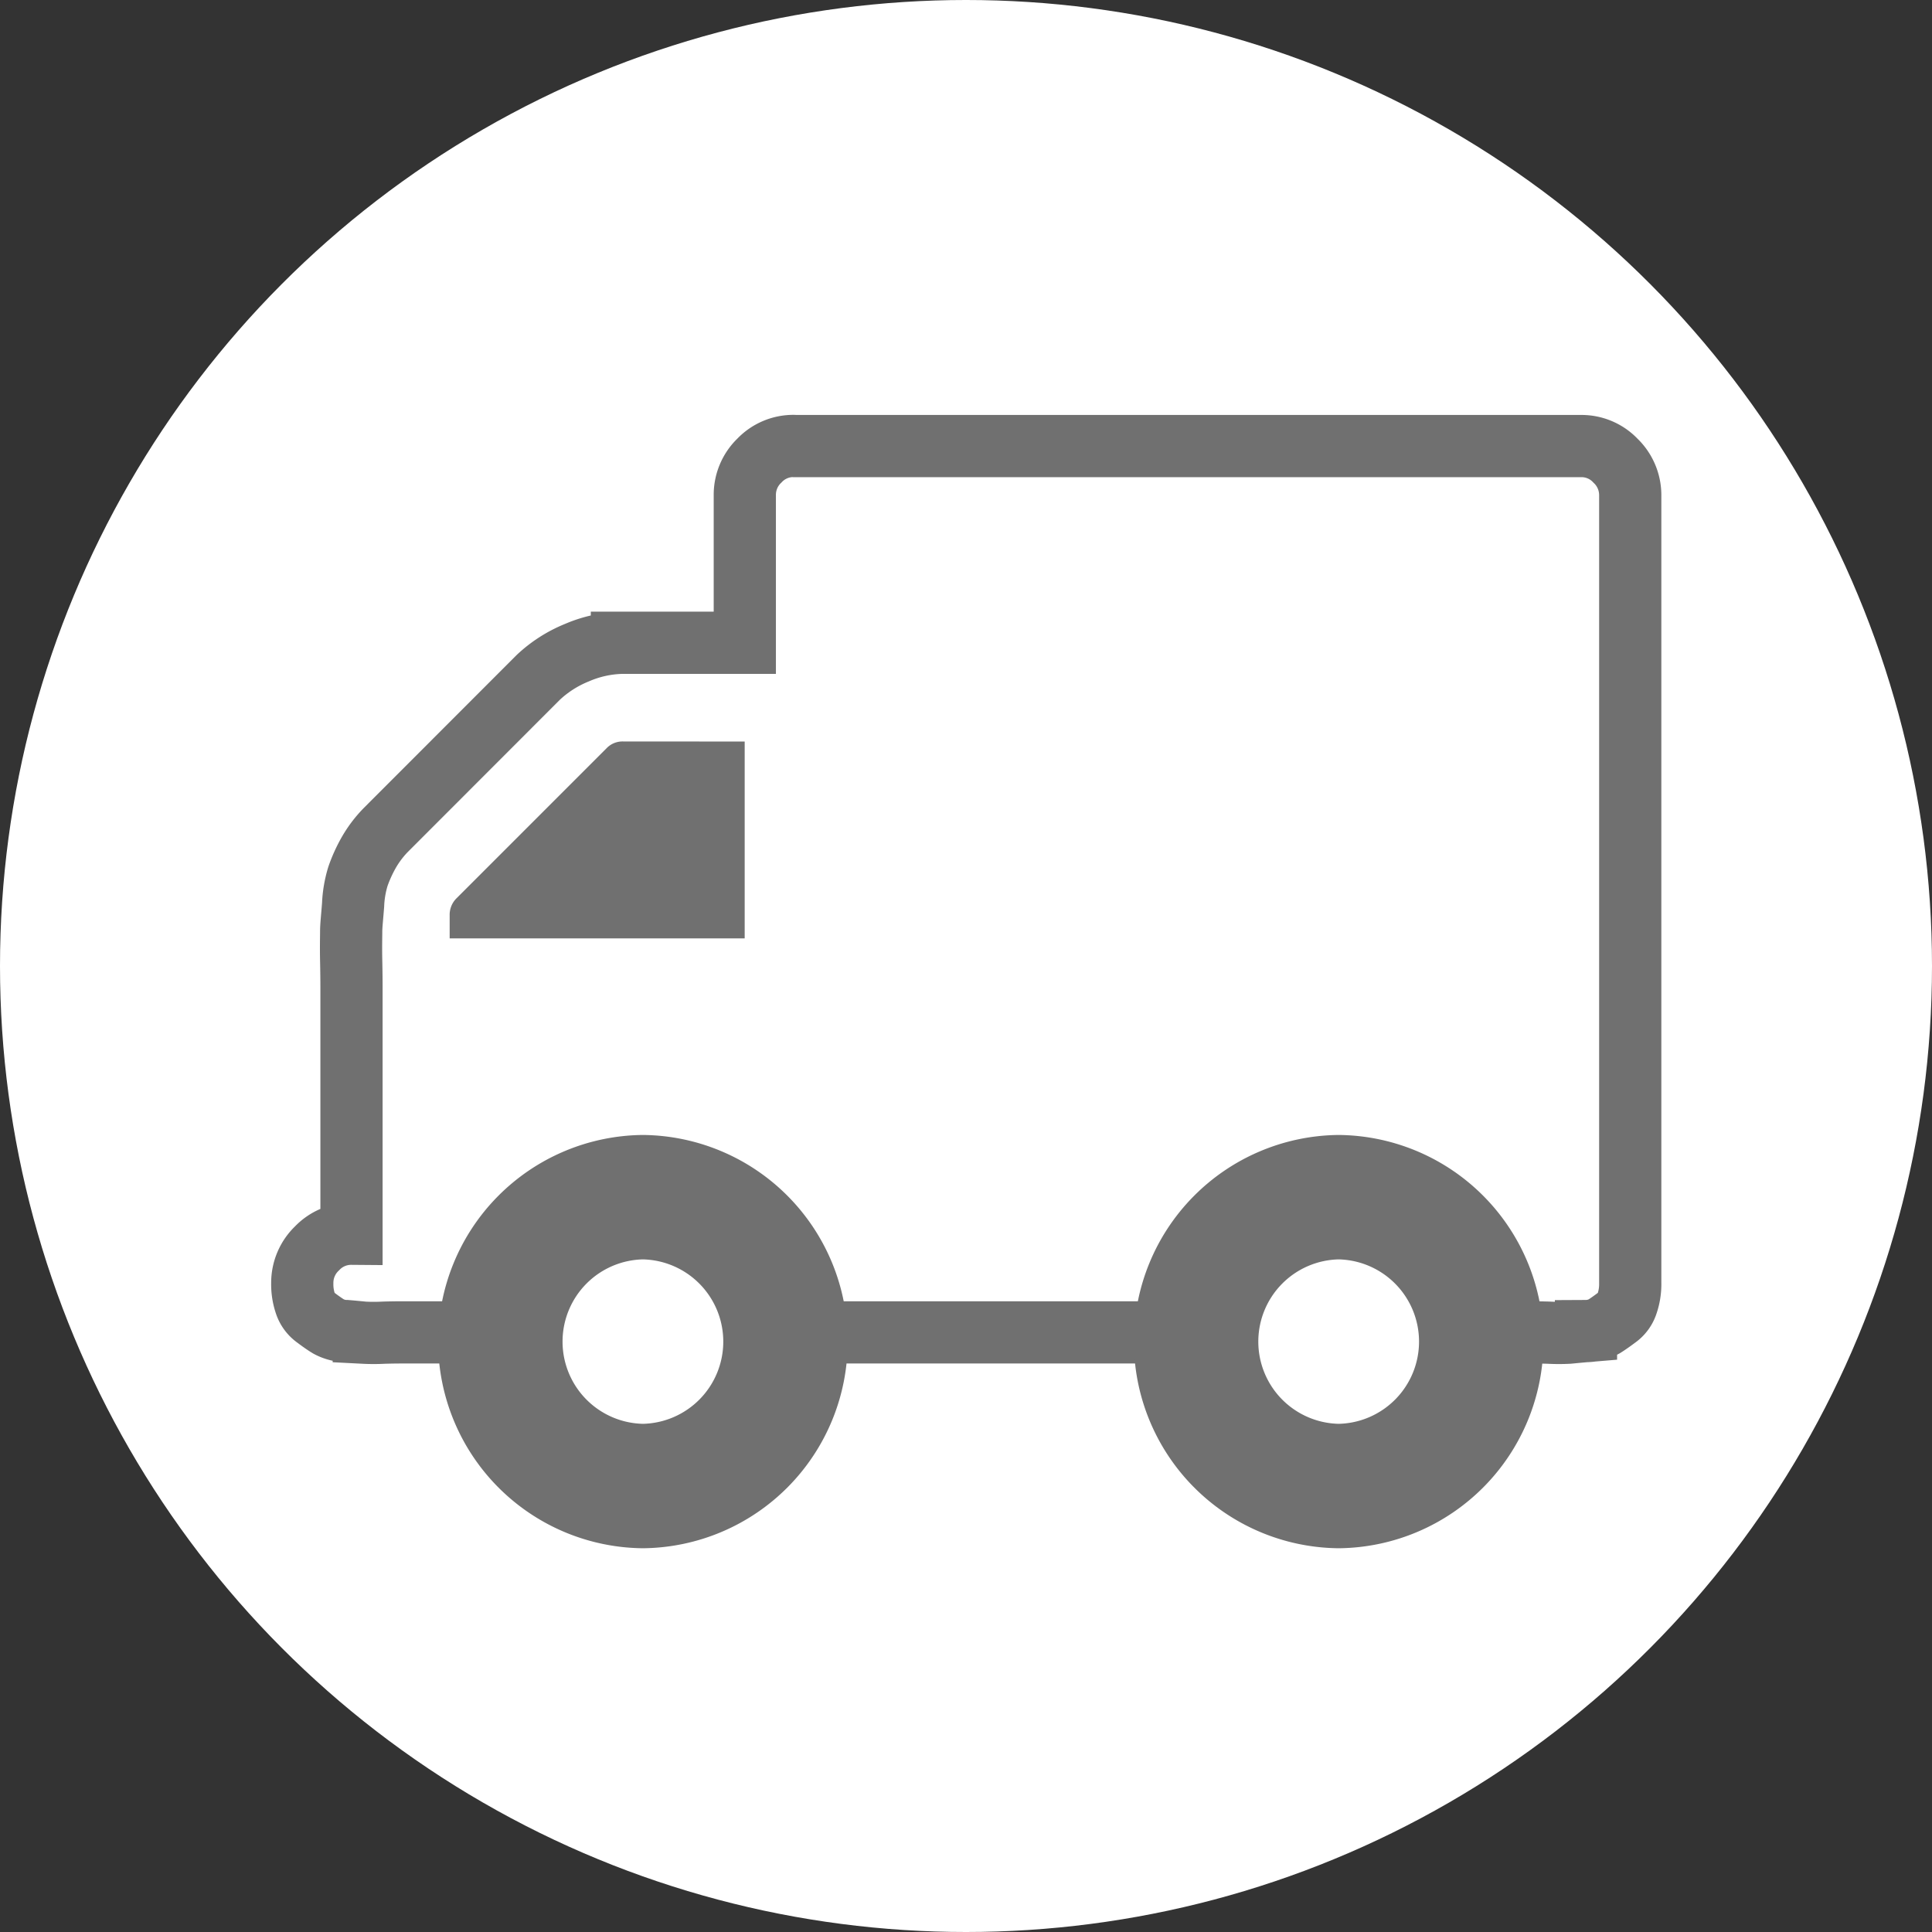
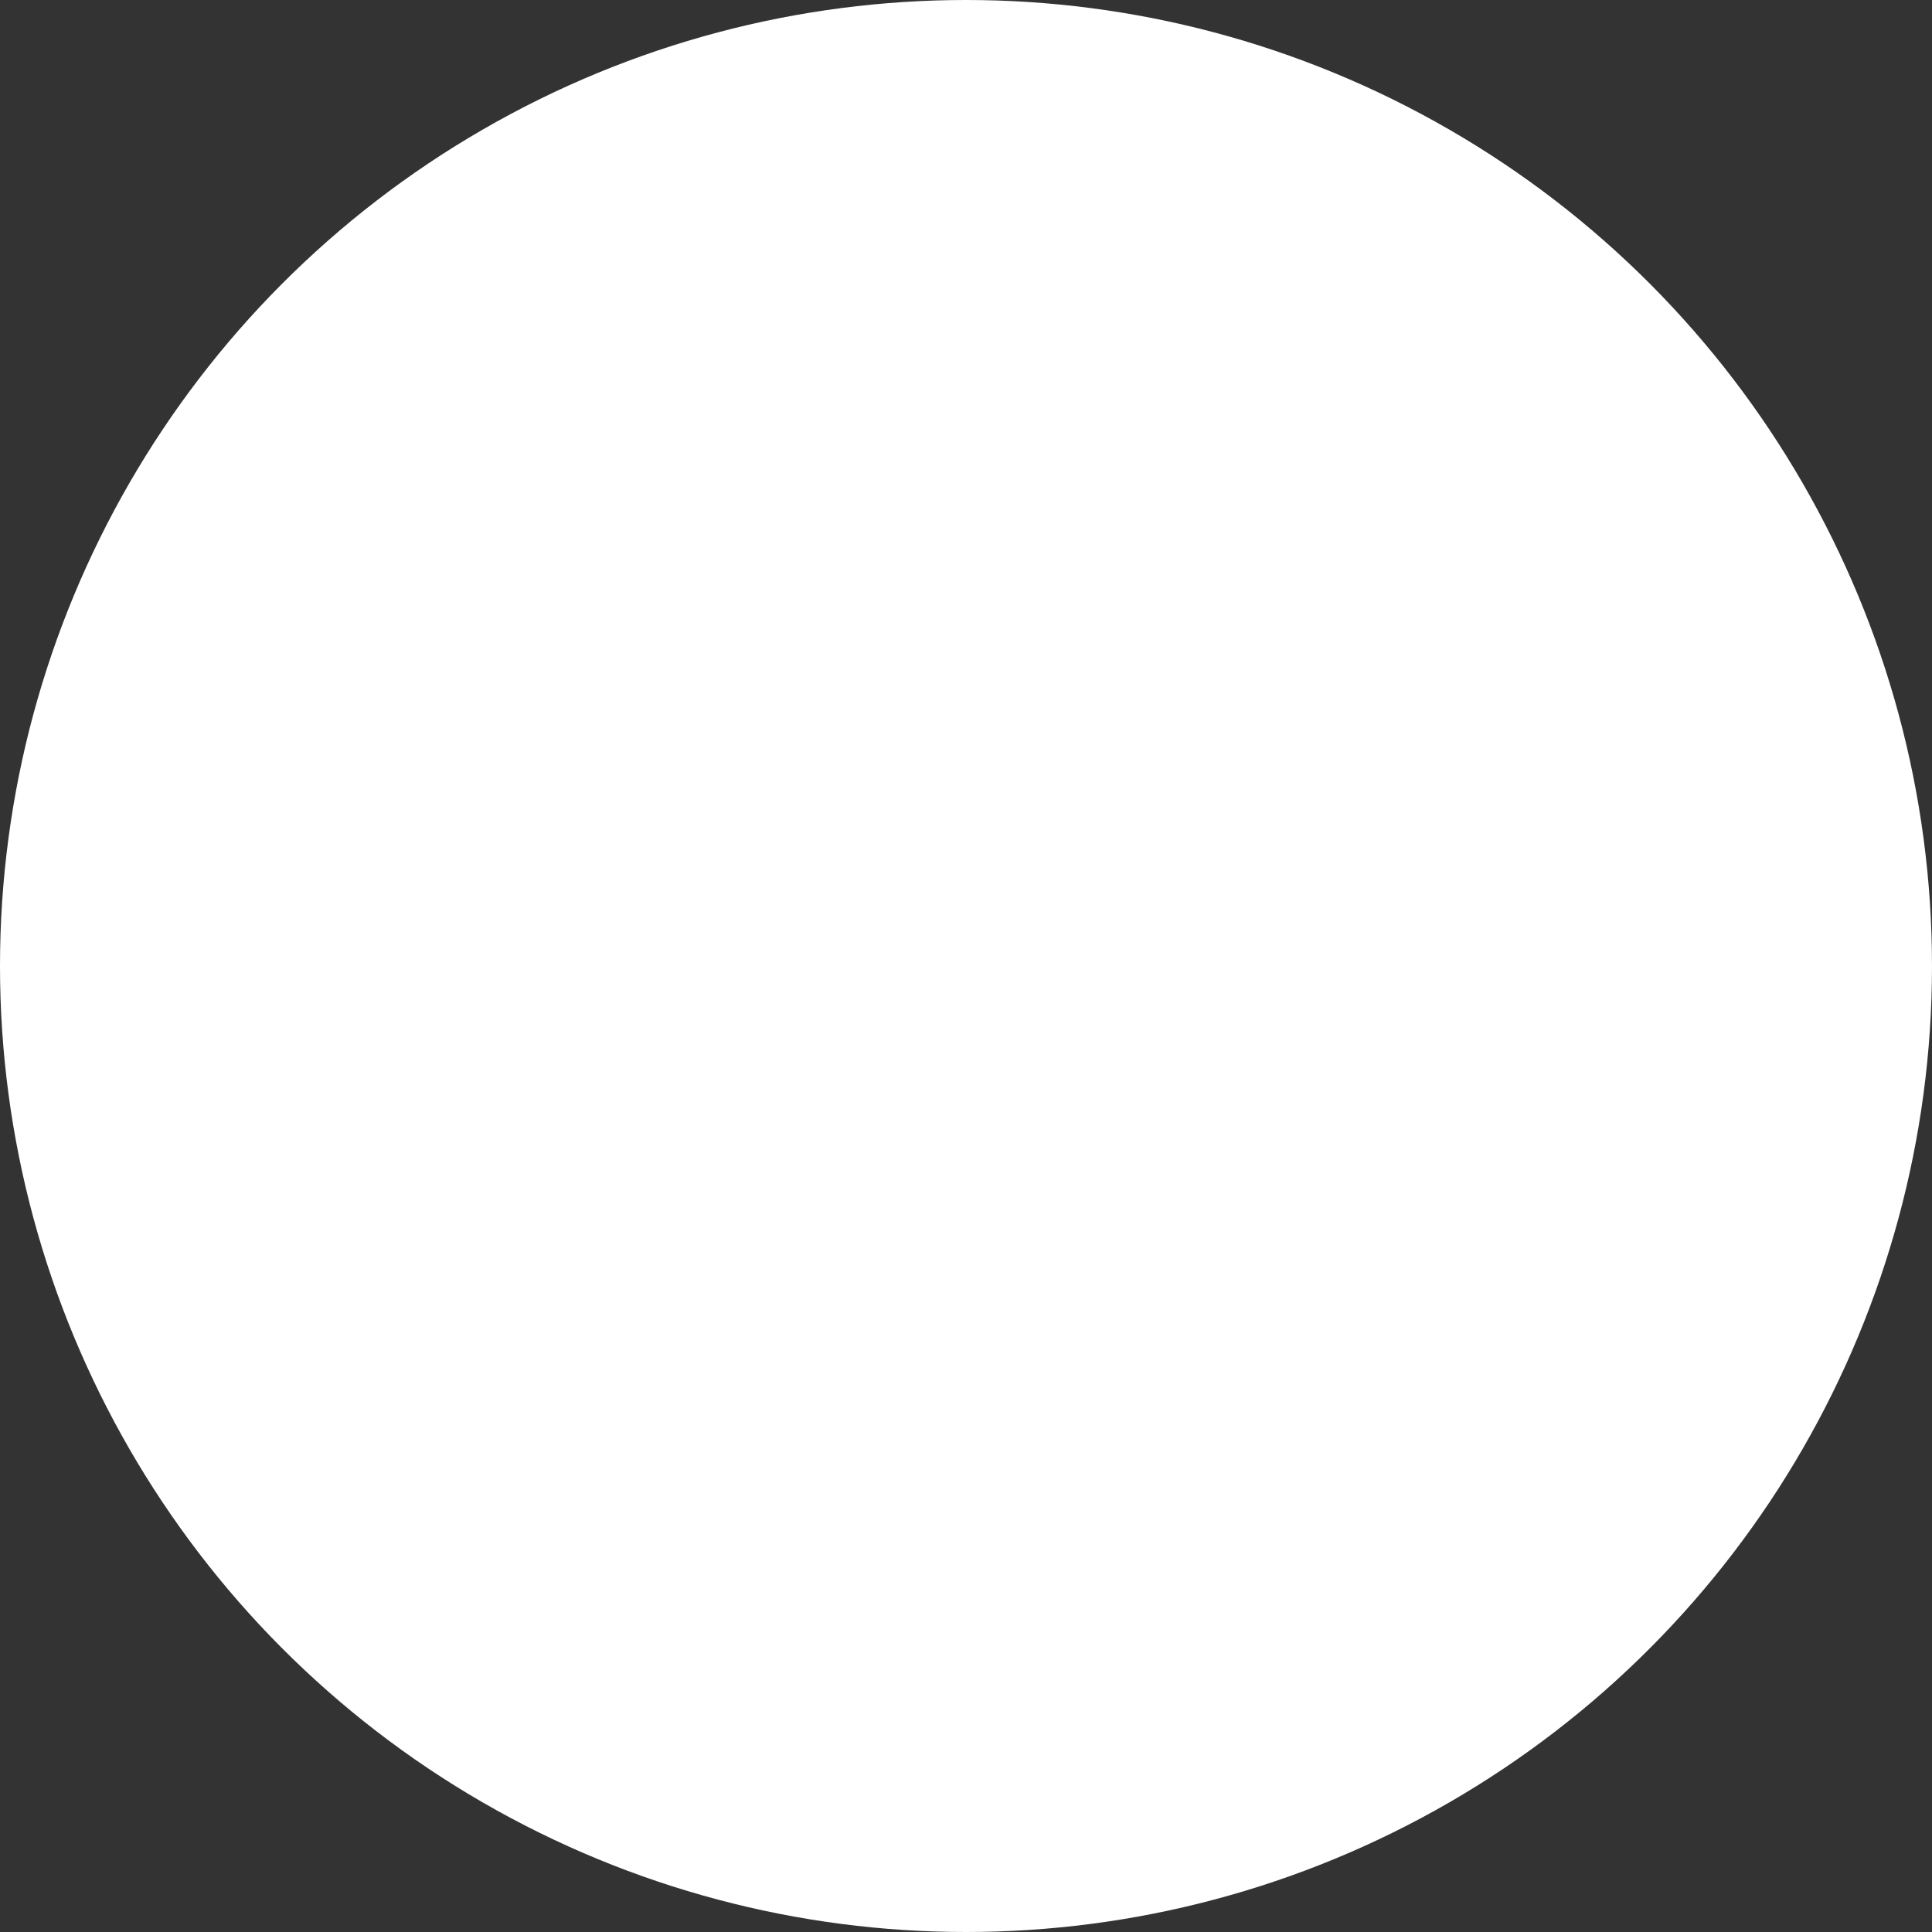
<svg xmlns="http://www.w3.org/2000/svg" width="79.37" height="79.37" viewBox="0 0 79.37 79.37">
  <rect x="0" y="0" width="79.37" height="79.37" fill="#333333" stroke="none" />
  <g id="Ship-back-icon-white" transform="translate(-635.545 -592.966)">
    <g id="Group_18687" data-name="Group 18687">
      <circle id="Ellipse_110" data-name="Ellipse 110" cx="39.685" cy="39.685" r="39.685" transform="translate(635.545 592.966)" fill="#fff" />
    </g>
    <g id="Group_18691" data-name="Group 18691">
      <g id="Group_18690" data-name="Group 18690">
        <g id="Group_18689" data-name="Group 18689">
          <g id="Group_18688" data-name="Group 18688">
-             <path id="Path_1004" data-name="Path 1004" d="M668.161,611.287a1.922,1.922,0,0,0-1.418.6,1.95,1.95,0,0,0-.6,1.416v6.069h-5.049a4.952,4.952,0,0,0-1.854.409,5.115,5.115,0,0,0-1.585,1.016l-6.258,6.263a4.606,4.606,0,0,0-.708.938,5.992,5.992,0,0,0-.438.966,4.619,4.619,0,0,0-.2,1.174c-.038.5-.079.859-.079,1.094s-.012.628,0,1.2.013.938.013,1.107V643.65a1.932,1.932,0,0,0-1.415.6,1.956,1.956,0,0,0-.607,1.429,2.455,2.455,0,0,0,.128.838,1.131,1.131,0,0,0,.426.578c.191.145.375.273.517.36a1.563,1.563,0,0,0,.746.194c.347.029.579.054.709.066a7.855,7.855,0,0,0,.811,0c.4-.012.644-.012.706-.012h46.467c.063,0,.309,0,.709.012a7.811,7.811,0,0,0,.809,0c.13-.012.363-.037.709-.066a1.564,1.564,0,0,0,.747-.194c.142-.087.322-.215.516-.36a1.107,1.107,0,0,0,.425-.578,2.454,2.454,0,0,0,.13-.838V613.307a1.959,1.959,0,0,0-.606-1.416,1.921,1.921,0,0,0-1.417-.6H668.161" fill="none" stroke="#707070" stroke-linecap="round" stroke-width="2.556" />
-           </g>
+             </g>
        </g>
-         <path id="Path_1005" data-name="Path 1005" d="M666.138,623.429v8.088h-12.12v-.95a.951.951,0,0,1,.284-.7l6.155-6.155a.906.906,0,0,1,.7-.285Z" fill="#707070" />
      </g>
-       <path id="Path_1006" data-name="Path 1006" d="M661.957,642.148a5.934,5.934,0,0,1,0,11.867,5.934,5.934,0,0,1,0-11.867" fill="#fff" stroke="#707070" stroke-linecap="round" stroke-width="5.111" />
-       <path id="Path_1007" data-name="Path 1007" d="M690.54,642.148a5.934,5.934,0,0,1,0,11.867,5.934,5.934,0,0,1,0-11.867" fill="#fff" stroke="#707070" stroke-linecap="round" stroke-width="5.111" />
    </g>
  </g>
</svg>